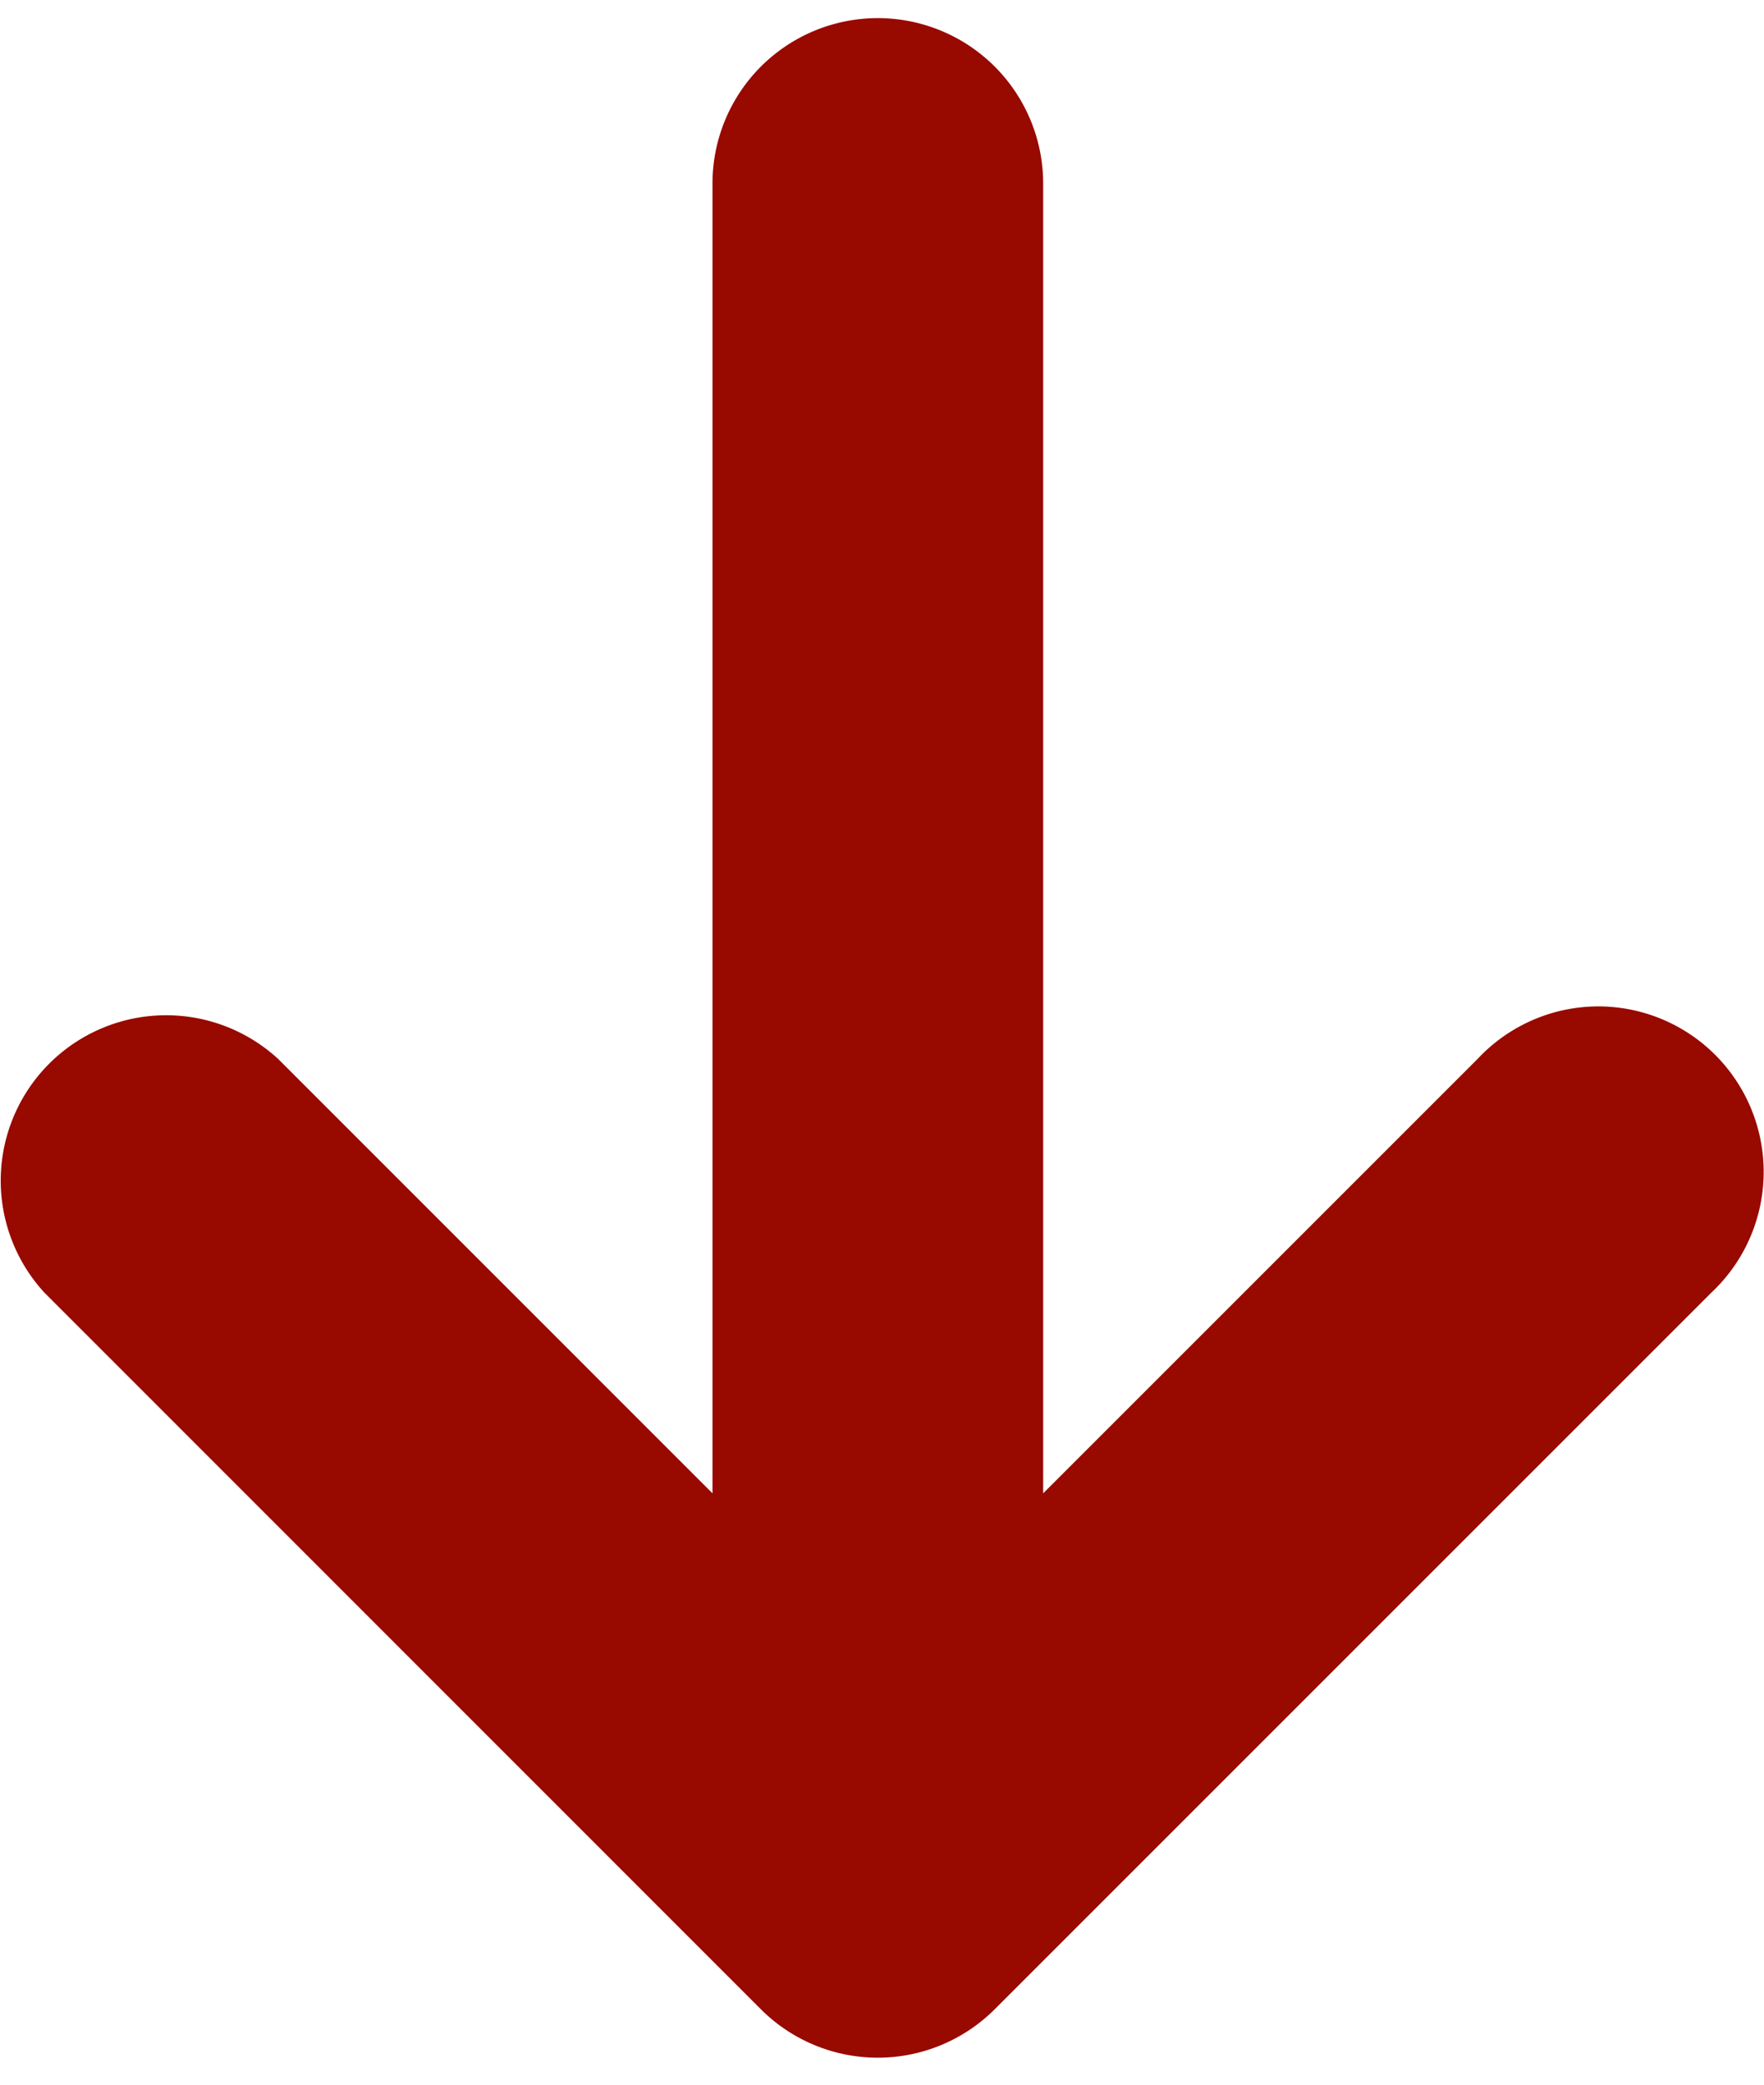
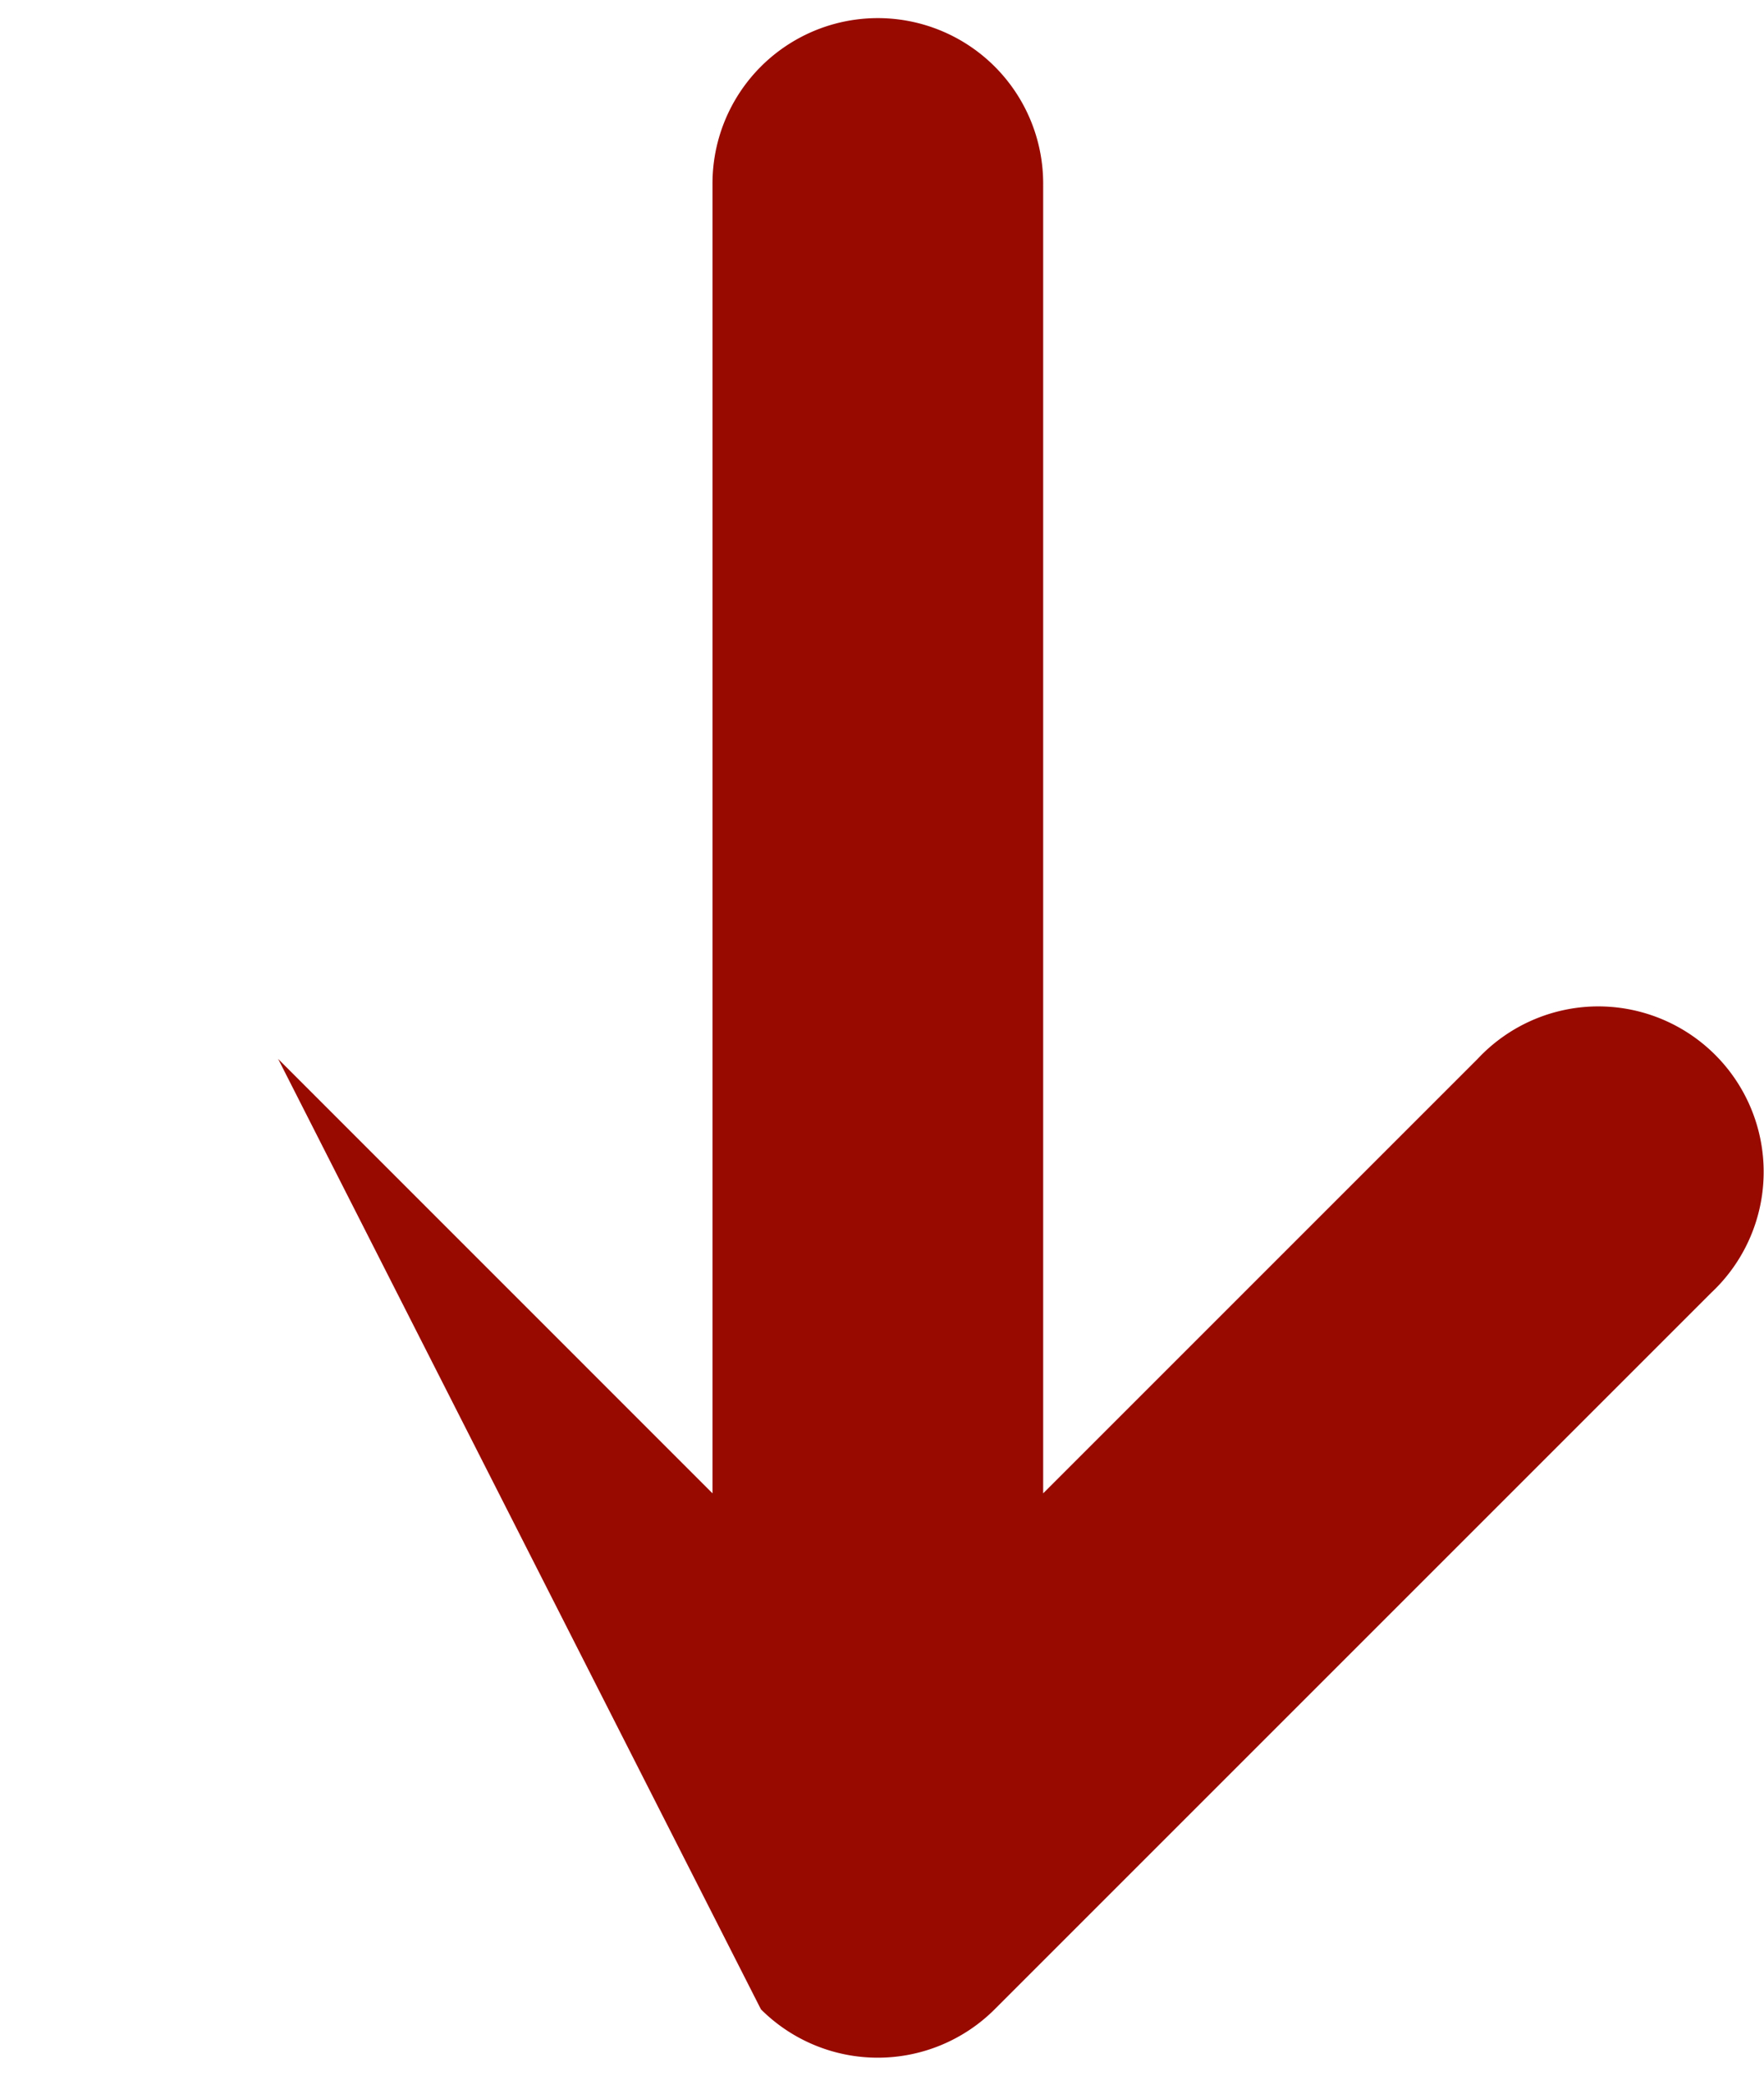
<svg xmlns="http://www.w3.org/2000/svg" width="22" height="26" fill="none">
-   <path d="M10.949.226A2.062 2.062 0 008.886 2.29v16.335l-5.417-5.418a2.063 2.063 0 00-2.915 2.915L9.49 25.06a2.062 2.062 0 002.915 0l8.938-8.938a2.064 2.064 0 00-1.443-3.57 2.063 2.063 0 00-1.472.655l-5.418 5.418V2.289A2.063 2.063 0 0010.95.226z" fill="#980900" />
+   <path d="M10.949.226A2.062 2.062 0 008.886 2.29v16.335l-5.417-5.418L9.49 25.06a2.062 2.062 0 002.915 0l8.938-8.938a2.064 2.064 0 00-1.443-3.57 2.063 2.063 0 00-1.472.655l-5.418 5.418V2.289A2.063 2.063 0 0010.95.226z" fill="#980900" />
</svg>